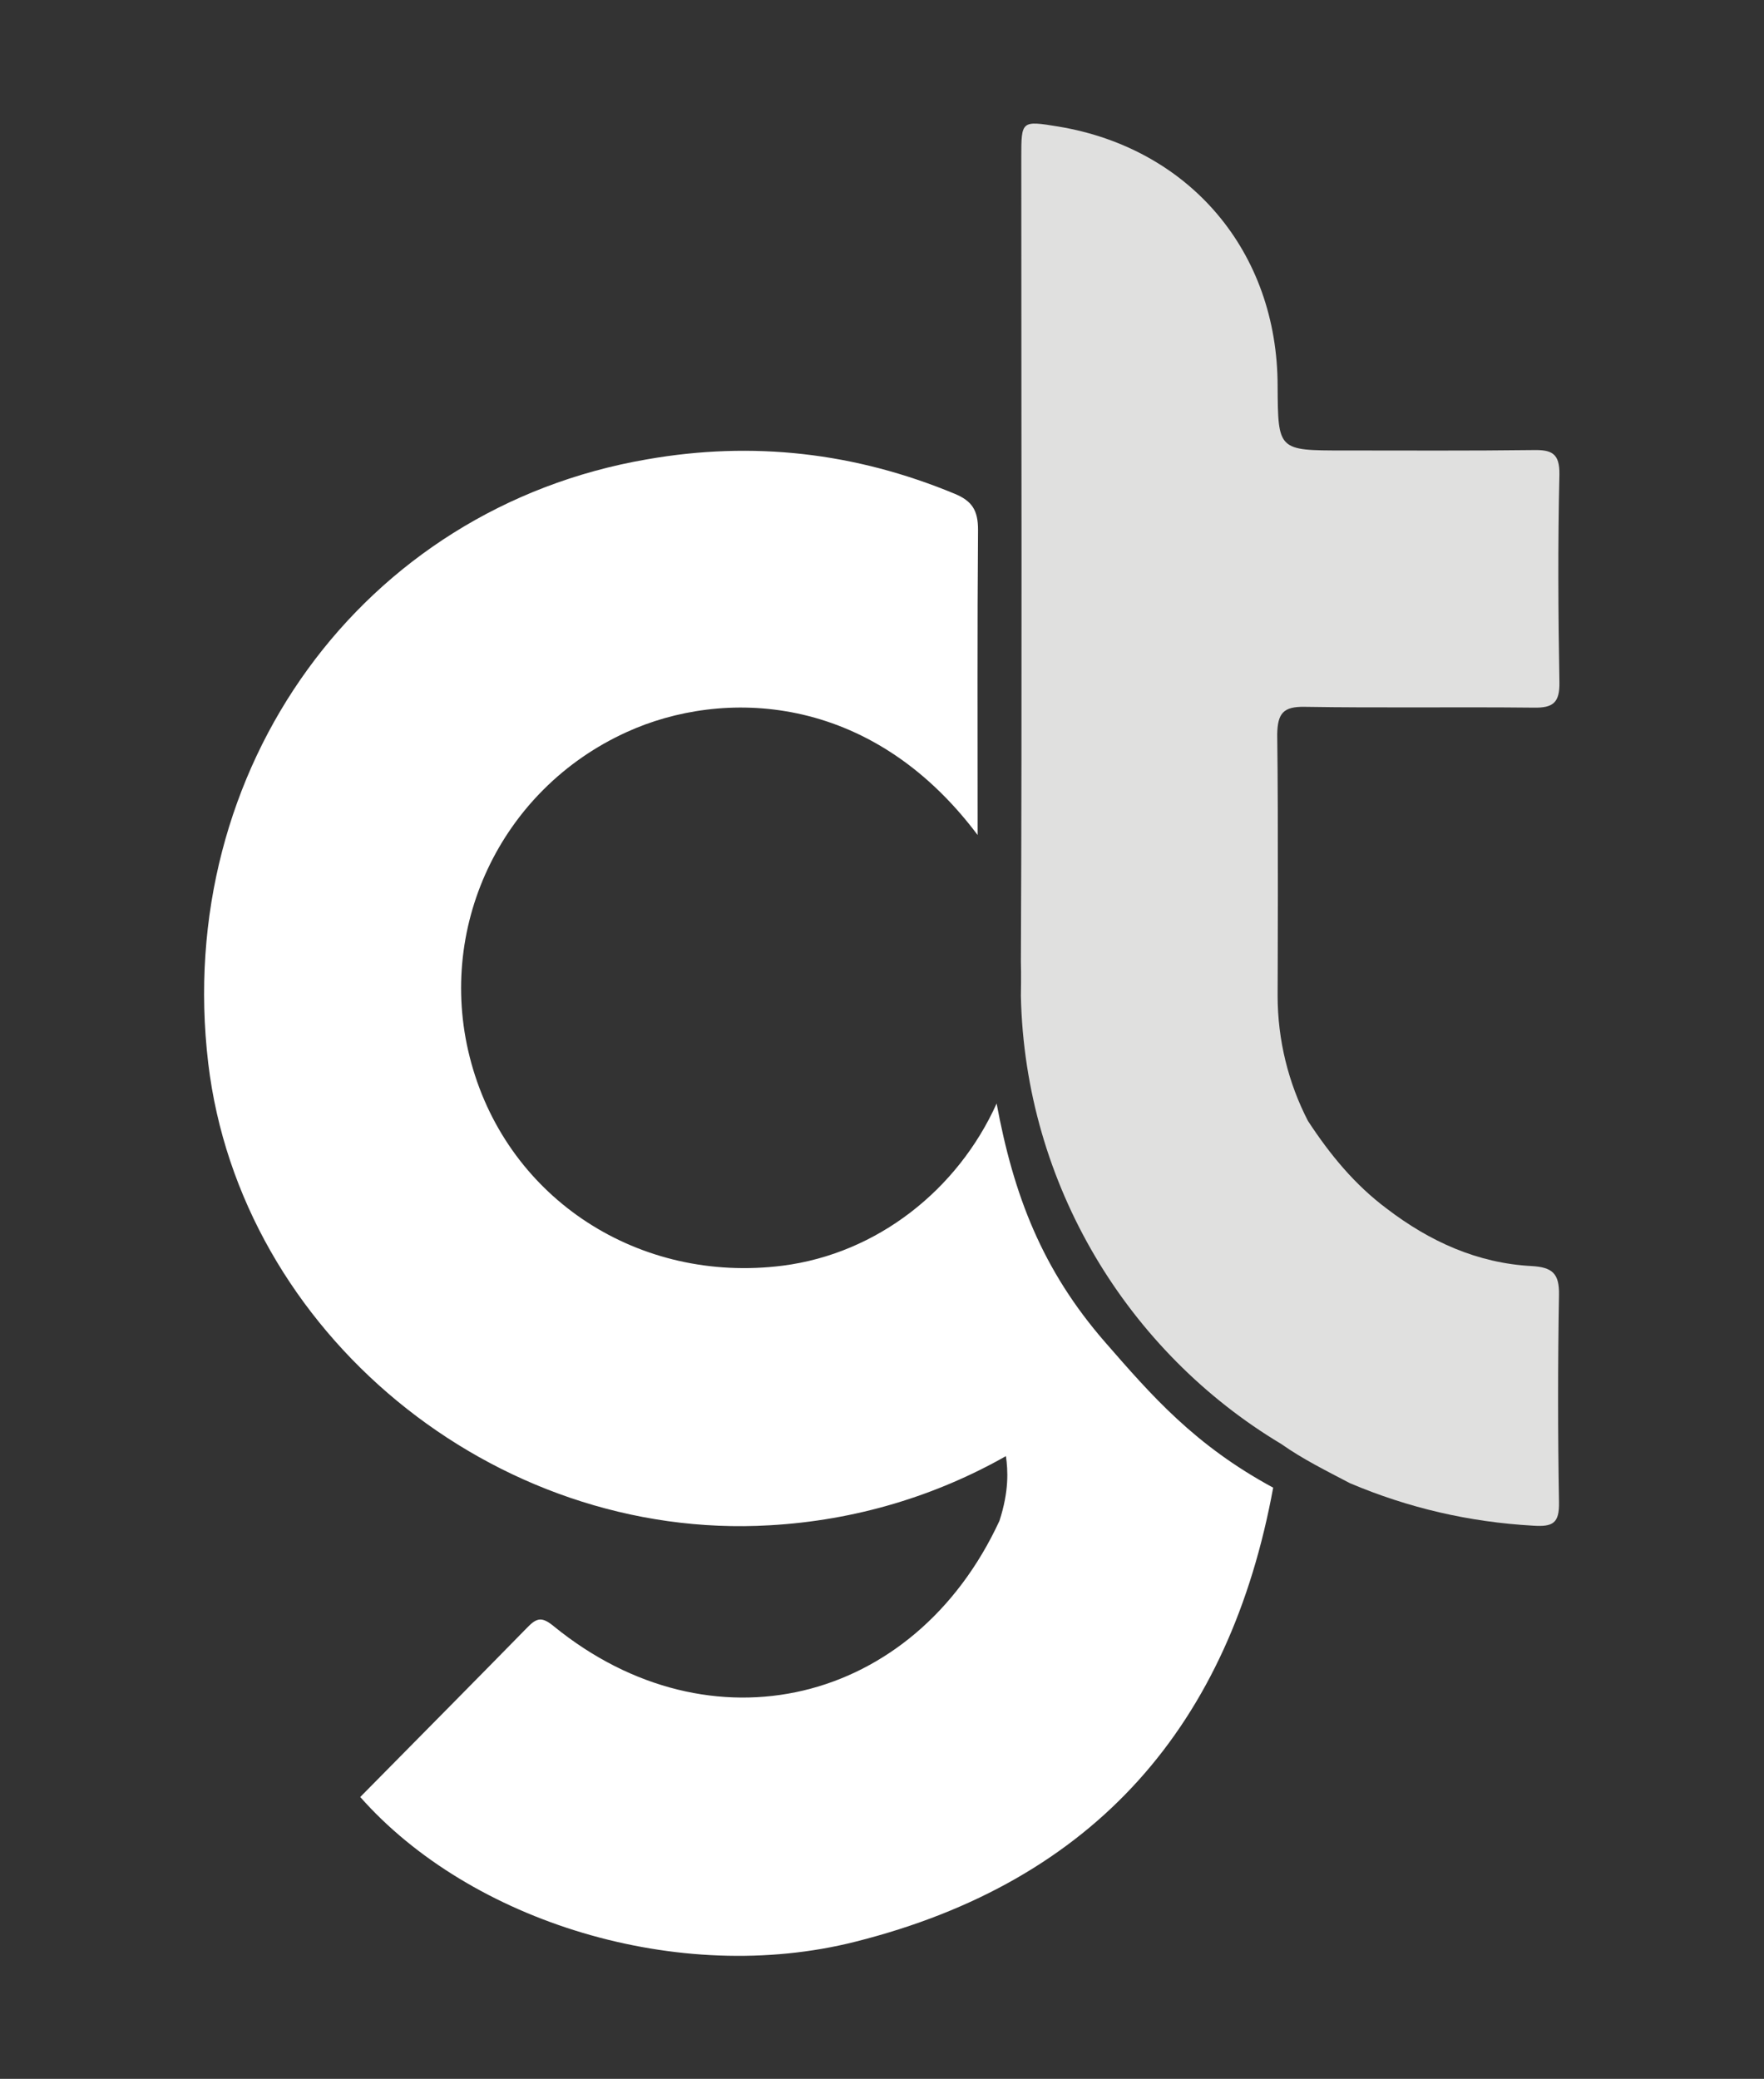
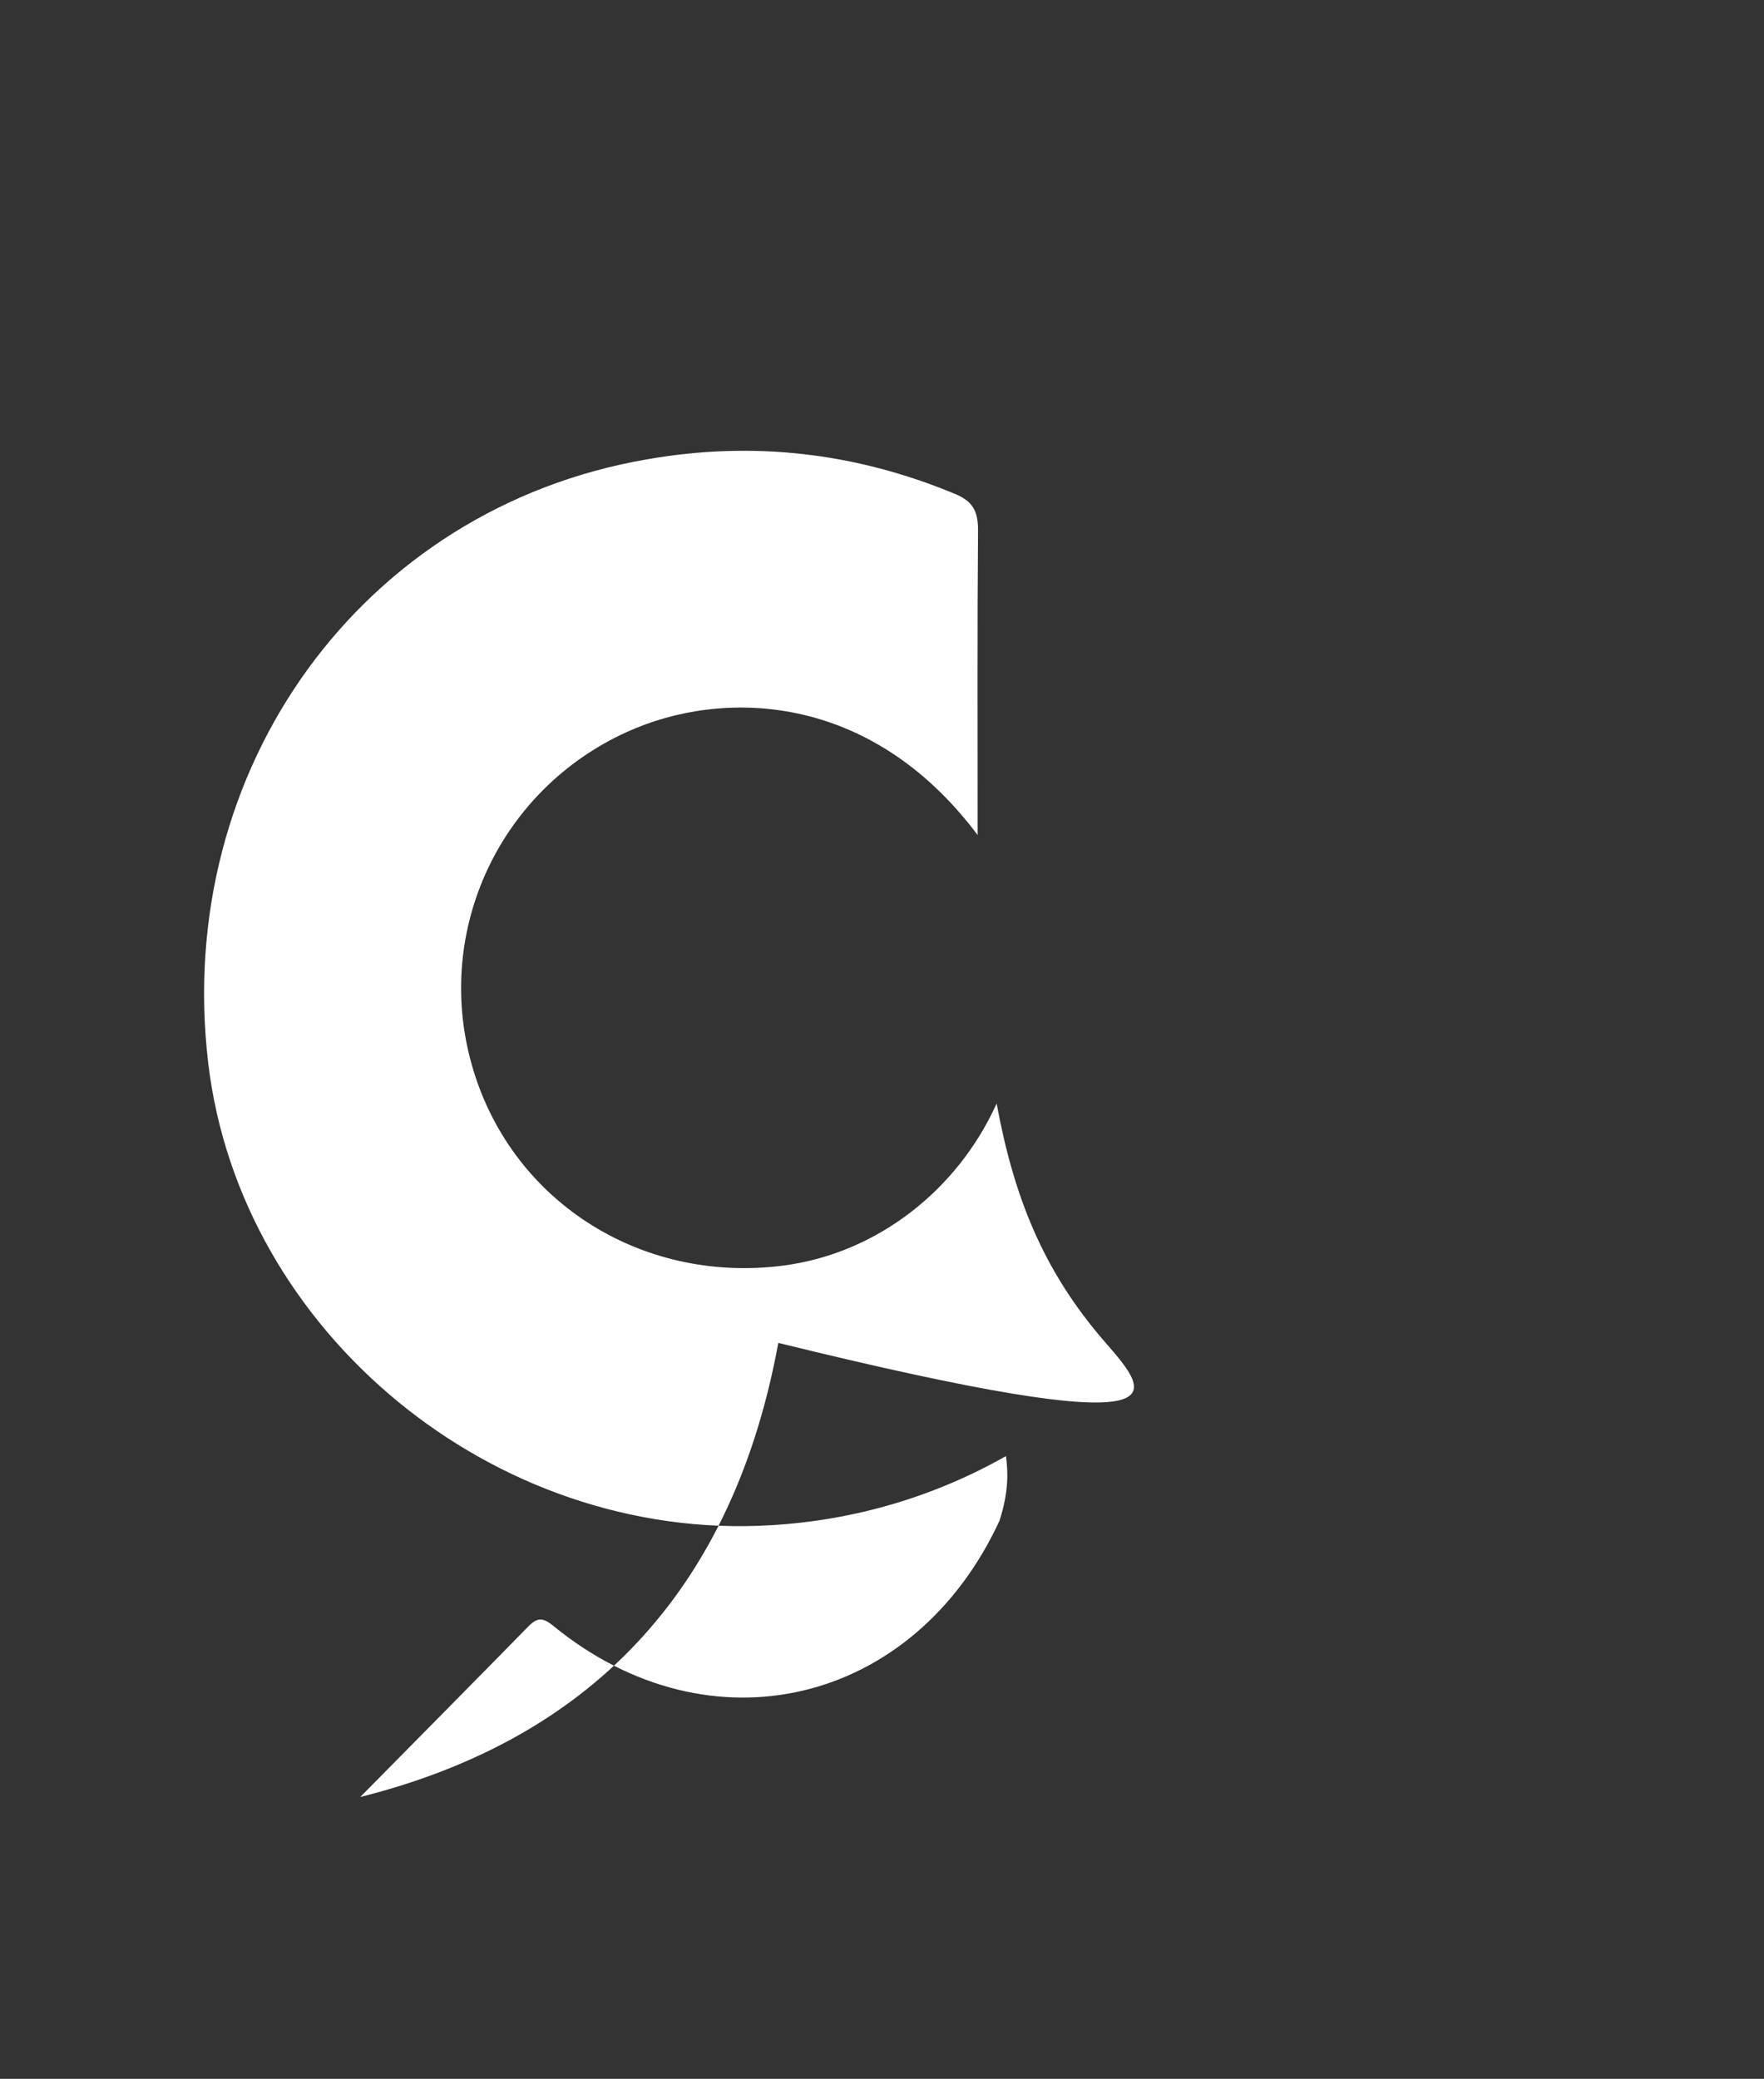
<svg xmlns="http://www.w3.org/2000/svg" version="1.1" id="Layer_1" x="0px" y="0px" viewBox="0 0 436.3 514.1" style="enable-background:new 0 0 436.3 514.1;" xml:space="preserve">
  <rect x="0" y="0" width="436.3" height="514.1" fill="#333333" stroke="none" />
  <style type="text/css">
	.st0{fill:#E0E0DF;}
	.st1{fill:#FFFFFF;}
</style>
  <g>
-     <path class="st0" d="M322.7,174.8c18.9,0.3,37.8,0,56.6,0.2c4.8,0.1,6.5-1.2,6.4-6.3c-0.3-17.1-0.4-34.2,0-51.3   c0.1-5.4-2-6.2-6.6-6.1c-15.6,0.2-31.2,0.1-46.8,0.1c-16.2,0-16.2,0-16.3-15.9c0-33.2-21.7-58.8-54.2-64.2   c-9.2-1.5-9.2-1.5-9.2,7.7c0,66.2,0.2,132.5-0.1,198.7l0,0.1c0.1,2.9,0,8.5,0,8.5c1,46.7,26.5,88.1,64.4,110.8   c5.4,3.8,11.1,6.6,17,9.7c14.4,6.1,29.4,9.6,45.3,10.5c4.8,0.3,6.5-0.5,6.4-5.8c-0.3-17.1-0.3-34.2,0-51.3c0.1-5.3-1.7-6.8-6.7-7.1   c-13.5-0.7-25.3-6.1-35.9-14.2c-7.9-5.9-14-13.3-19.5-21.7c-4.8-9.3-7.5-19.9-7.5-31h0c0-0.7,0.2-43.8-0.1-64.6   C316,176.4,317.4,174.7,322.7,174.8z" />
-     <path class="st1" d="M273.4,332c-15.7-18-22.7-36.5-26.9-59.1c-9.6,21.3-29.5,37.1-52.9,40.1c-35.5,4.5-67.7-16.4-77-50   c-9.2-33.1,7.1-67.8,38.5-82c23.3-10.6,60-10.1,86.7,25.5c0-26.3-0.1-50.9,0.1-75.5c0-4.7-1.4-7.1-5.8-8.9   c-24.6-10.2-49.9-13.1-76.1-8.5C89.6,125.7,42.9,190.1,51.5,262.9c7.9,66.6,70.6,118.3,138.9,114.3c21.3-1.2,41.1-7.3,58.4-17.1   c0.5,3.5,0.8,8.6-1.6,16c-21.1,45.6-71.5,57.6-110.2,26.1c-2.9-2.4-4.2-2.2-6.6,0.3c-13.7,14-27.5,27.9-41.3,41.9   c27.3,30.9,78.8,46.8,122.4,35.8c59.7-15,92.7-54,103.4-112.3C295.5,357.4,284.9,345.2,273.4,332z" />
+     <path class="st1" d="M273.4,332c-15.7-18-22.7-36.5-26.9-59.1c-9.6,21.3-29.5,37.1-52.9,40.1c-35.5,4.5-67.7-16.4-77-50   c-9.2-33.1,7.1-67.8,38.5-82c23.3-10.6,60-10.1,86.7,25.5c0-26.3-0.1-50.9,0.1-75.5c0-4.7-1.4-7.1-5.8-8.9   c-24.6-10.2-49.9-13.1-76.1-8.5C89.6,125.7,42.9,190.1,51.5,262.9c7.9,66.6,70.6,118.3,138.9,114.3c21.3-1.2,41.1-7.3,58.4-17.1   c0.5,3.5,0.8,8.6-1.6,16c-21.1,45.6-71.5,57.6-110.2,26.1c-2.9-2.4-4.2-2.2-6.6,0.3c-13.7,14-27.5,27.9-41.3,41.9   c59.7-15,92.7-54,103.4-112.3C295.5,357.4,284.9,345.2,273.4,332z" />
  </g>
</svg>